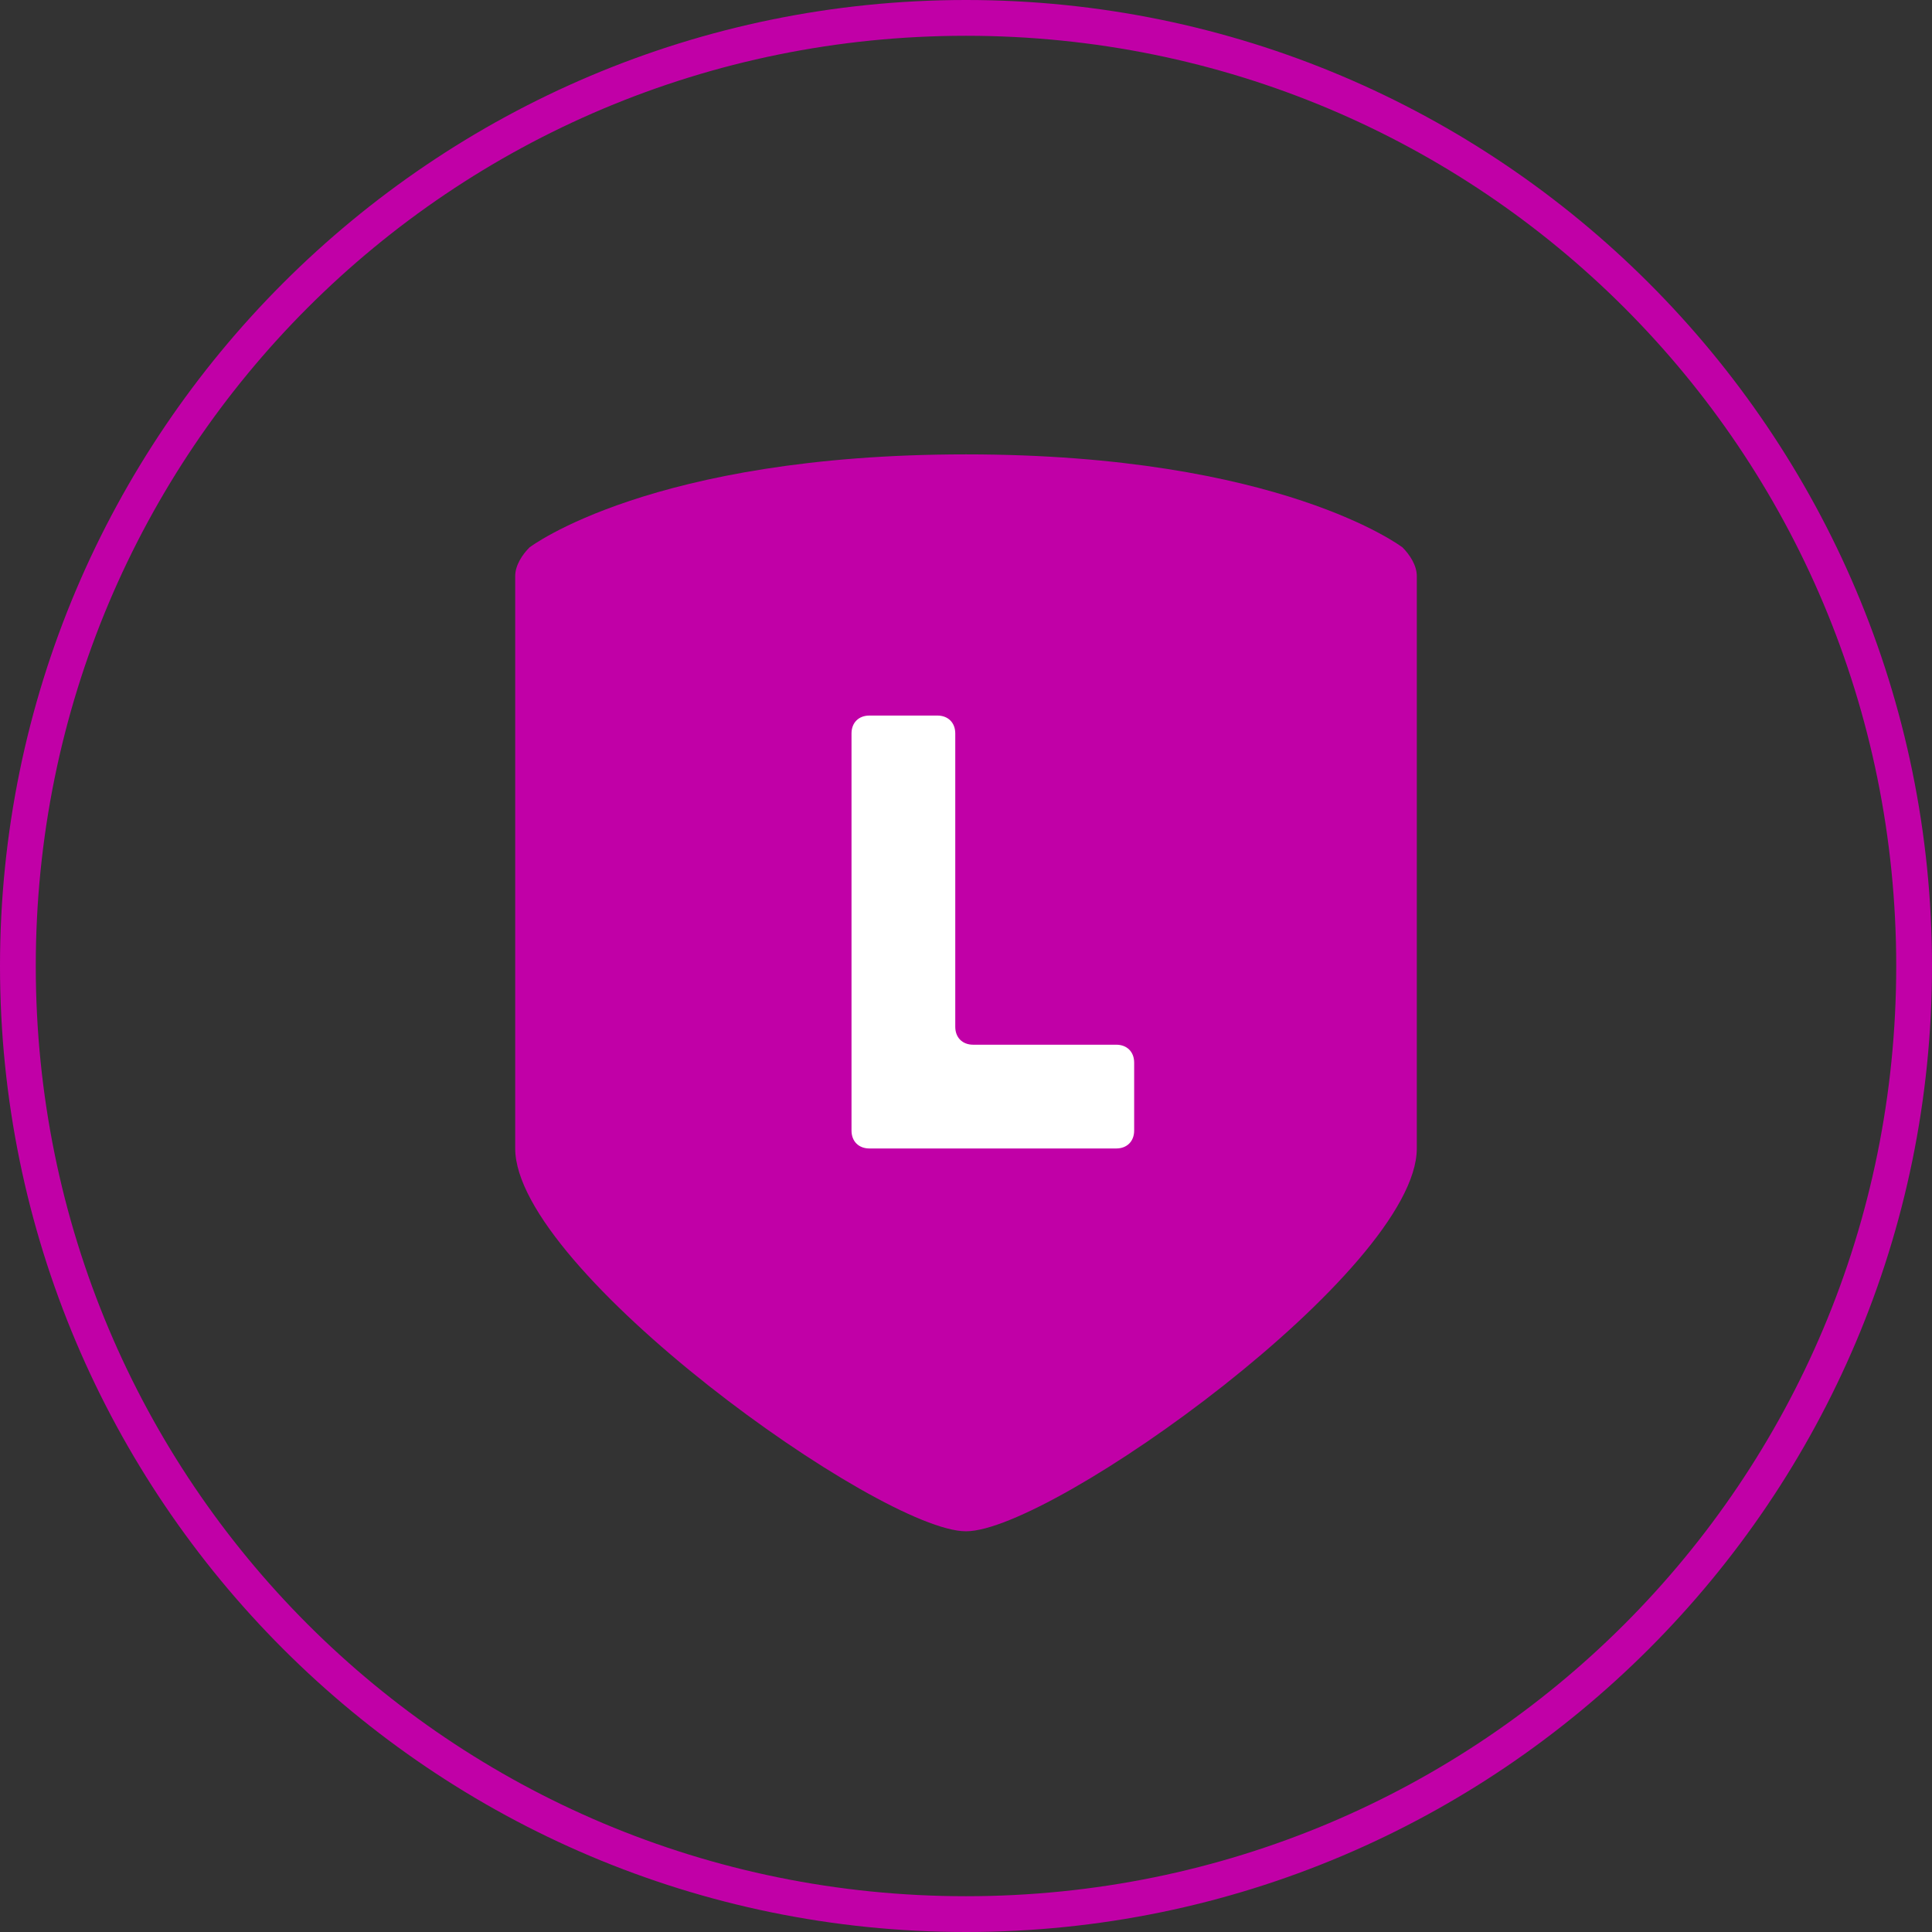
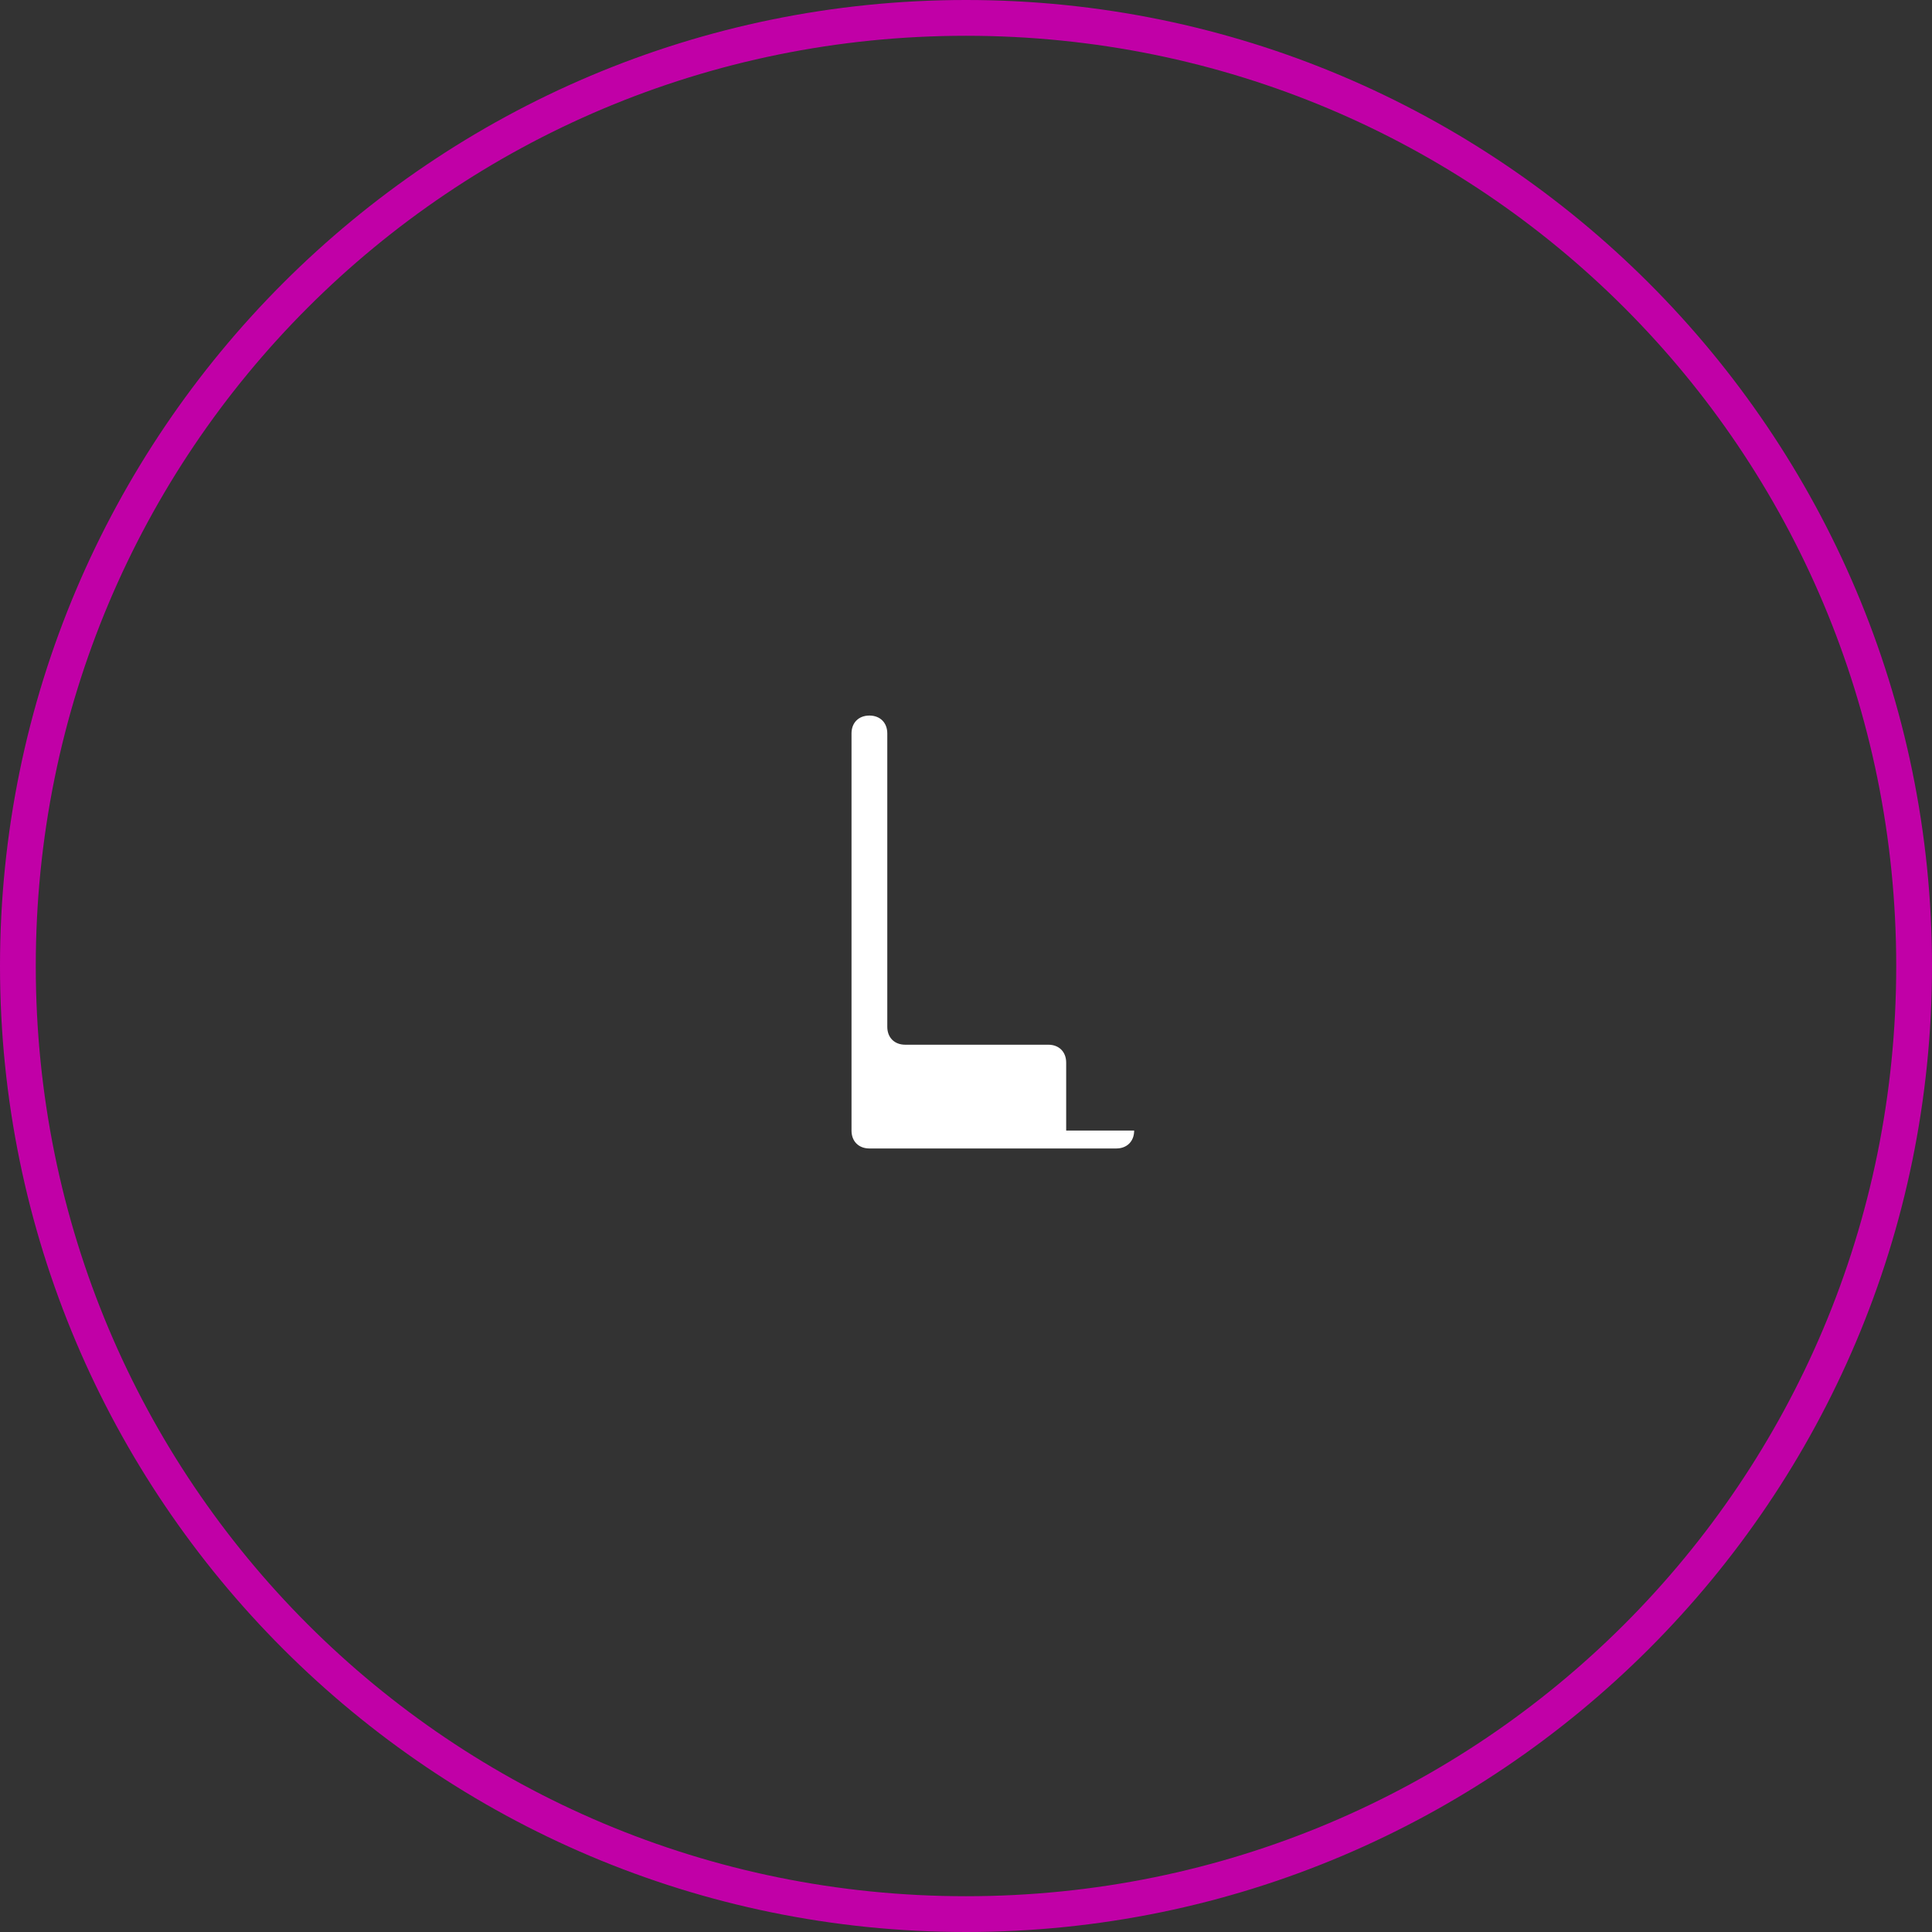
<svg xmlns="http://www.w3.org/2000/svg" version="1.1" id="レイヤー_1" x="0px" y="0px" viewBox="0 0 54 54" style="enable-background:new 0 0 54 54;" xml:space="preserve">
  <rect x="0" y="0" width="54" height="54" fill="#333333" stroke="none" />
  <style type="text/css">
	.st0{fill:#C100A7;}
	.st1{fill:#FFFFFF;}
</style>
-   <path class="st0" d="M39.6,32.1c0,3.4-10.2,10.7-12.6,10.7s-12.6-7.3-12.6-10.7v-16c0-0.3,0.2-0.6,0.4-0.8c0,0,3.4-2.6,12.2-2.6  s12.2,2.6,12.2,2.6c0.2,0.2,0.4,0.5,0.4,0.8V32.1z" />
-   <path class="st1" d="M31.7,31.6c0,0.3-0.2,0.5-0.5,0.5l0,0h-6.9c-0.3,0-0.5-0.2-0.5-0.5V20.5c0-0.3,0.2-0.5,0.5-0.5h1.9  c0.3,0,0.5,0.2,0.5,0.5v8.2c0,0.3,0.2,0.5,0.5,0.5h4c0.3,0,0.5,0.2,0.5,0.5l0,0V31.6z" />
+   <path class="st1" d="M31.7,31.6c0,0.3-0.2,0.5-0.5,0.5l0,0h-6.9c-0.3,0-0.5-0.2-0.5-0.5V20.5c0-0.3,0.2-0.5,0.5-0.5c0.3,0,0.5,0.2,0.5,0.5v8.2c0,0.3,0.2,0.5,0.5,0.5h4c0.3,0,0.5,0.2,0.5,0.5l0,0V31.6z" />
  <path class="st0" d="M27,1c14.4,0,26,11.6,26,26S41.4,53,27,53S1,41.4,1,27S12.6,1,27,1 M27,0C12.1,0,0,12.1,0,27s12.1,27,27,27  s27-12.1,27-27S41.9,0,27,0z" />
</svg>